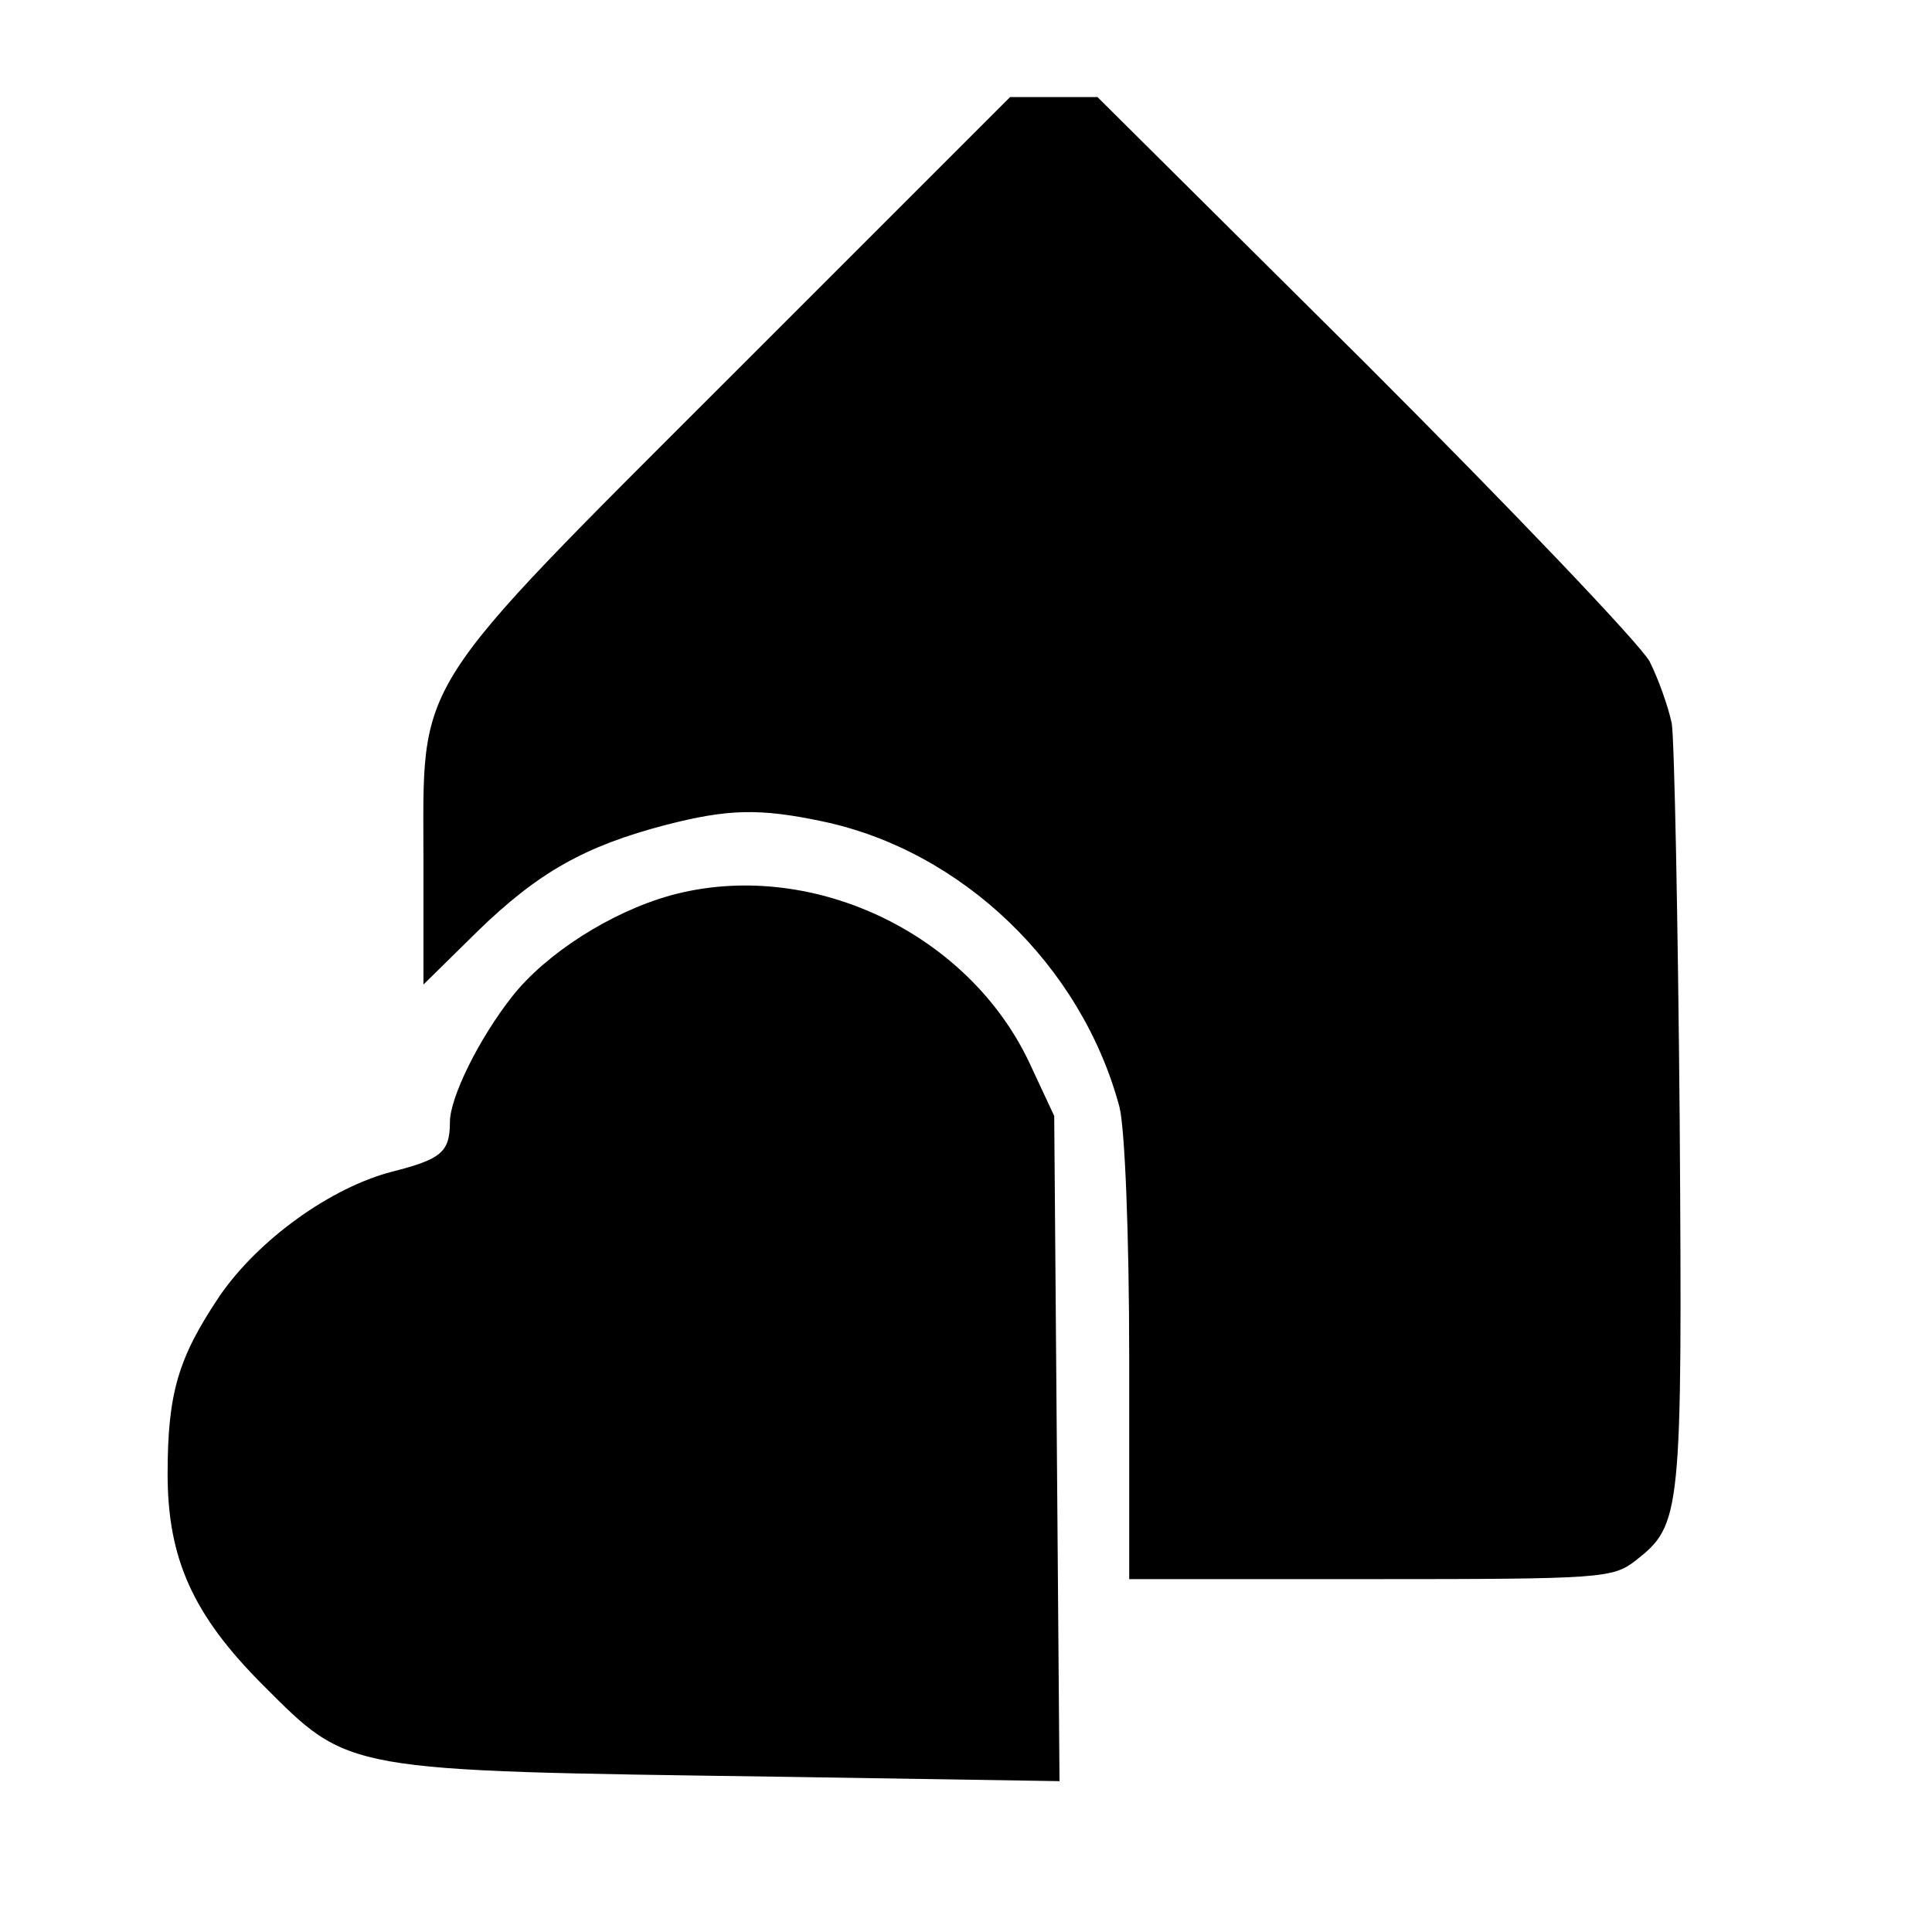
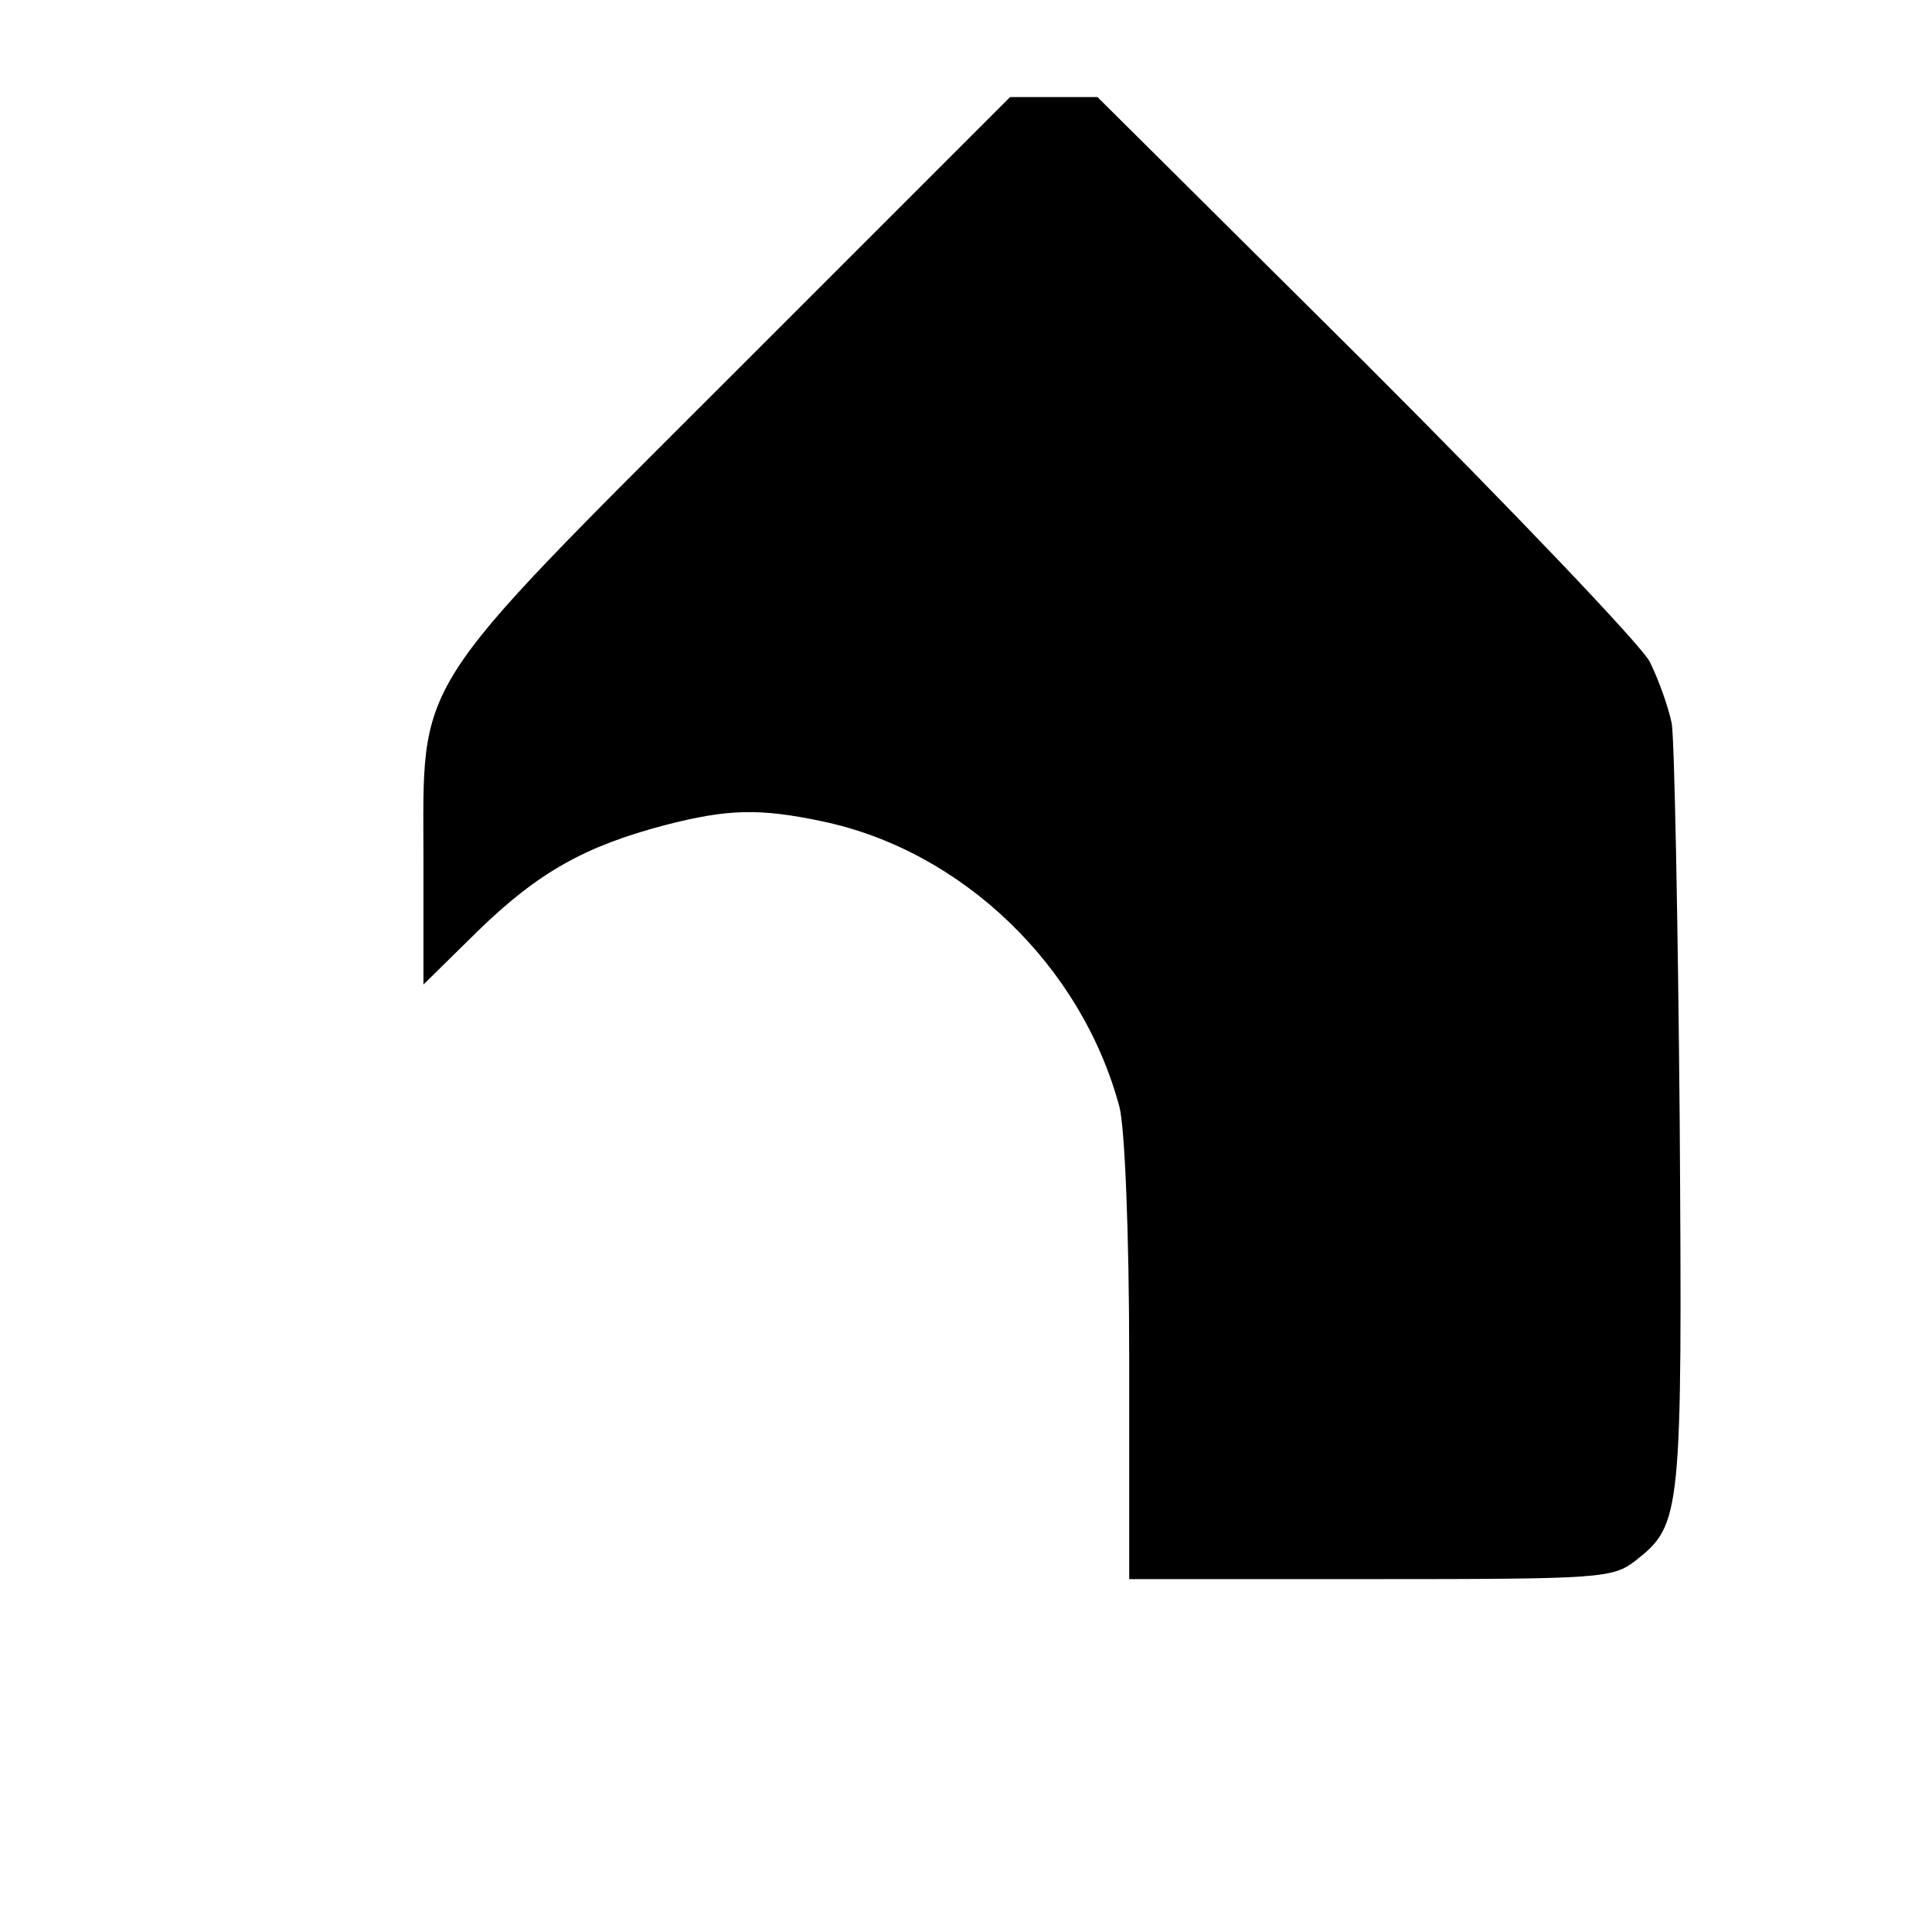
<svg xmlns="http://www.w3.org/2000/svg" version="1.0" width="219pt" height="219pt" viewBox="0 0 219 219" preserveAspectRatio="xMidYMid meet">
  <g transform="translate(0,219) scale(0.1,-0.1)" fill="#000000" stroke="none">
    <path d="M832 1767 c-370 -370 -352 -342 -352 -555 l0 -138 62 61 c68 66 121 96 213 120 70 18 106 19 177 4 158 -33 294 -163 337 -324 6 -24 11 -142 11 -287 l0 -248 274 0 c262 0 274 1 300 21 52 41 53 50 50 499 -2 228 -6 431 -9 450 -4 19 -15 50 -25 70 -10 19 -155 171 -322 338 l-304 302 -49 0 -50 0 -313 -313z" />
-     <path d="M760 1175 c-68 -19 -141 -66 -179 -114 -38 -48 -71 -115 -71 -143 0 -34 -10 -42 -65 -56 -70 -18 -152 -77 -196 -141 -47 -70 -59 -110 -59 -202 0 -96 29 -160 108 -239 99 -99 89 -97 585 -104 l318 -5 -3 377 -3 377 -28 60 c-70 149 -250 233 -407 190z" />
  </g>
</svg>